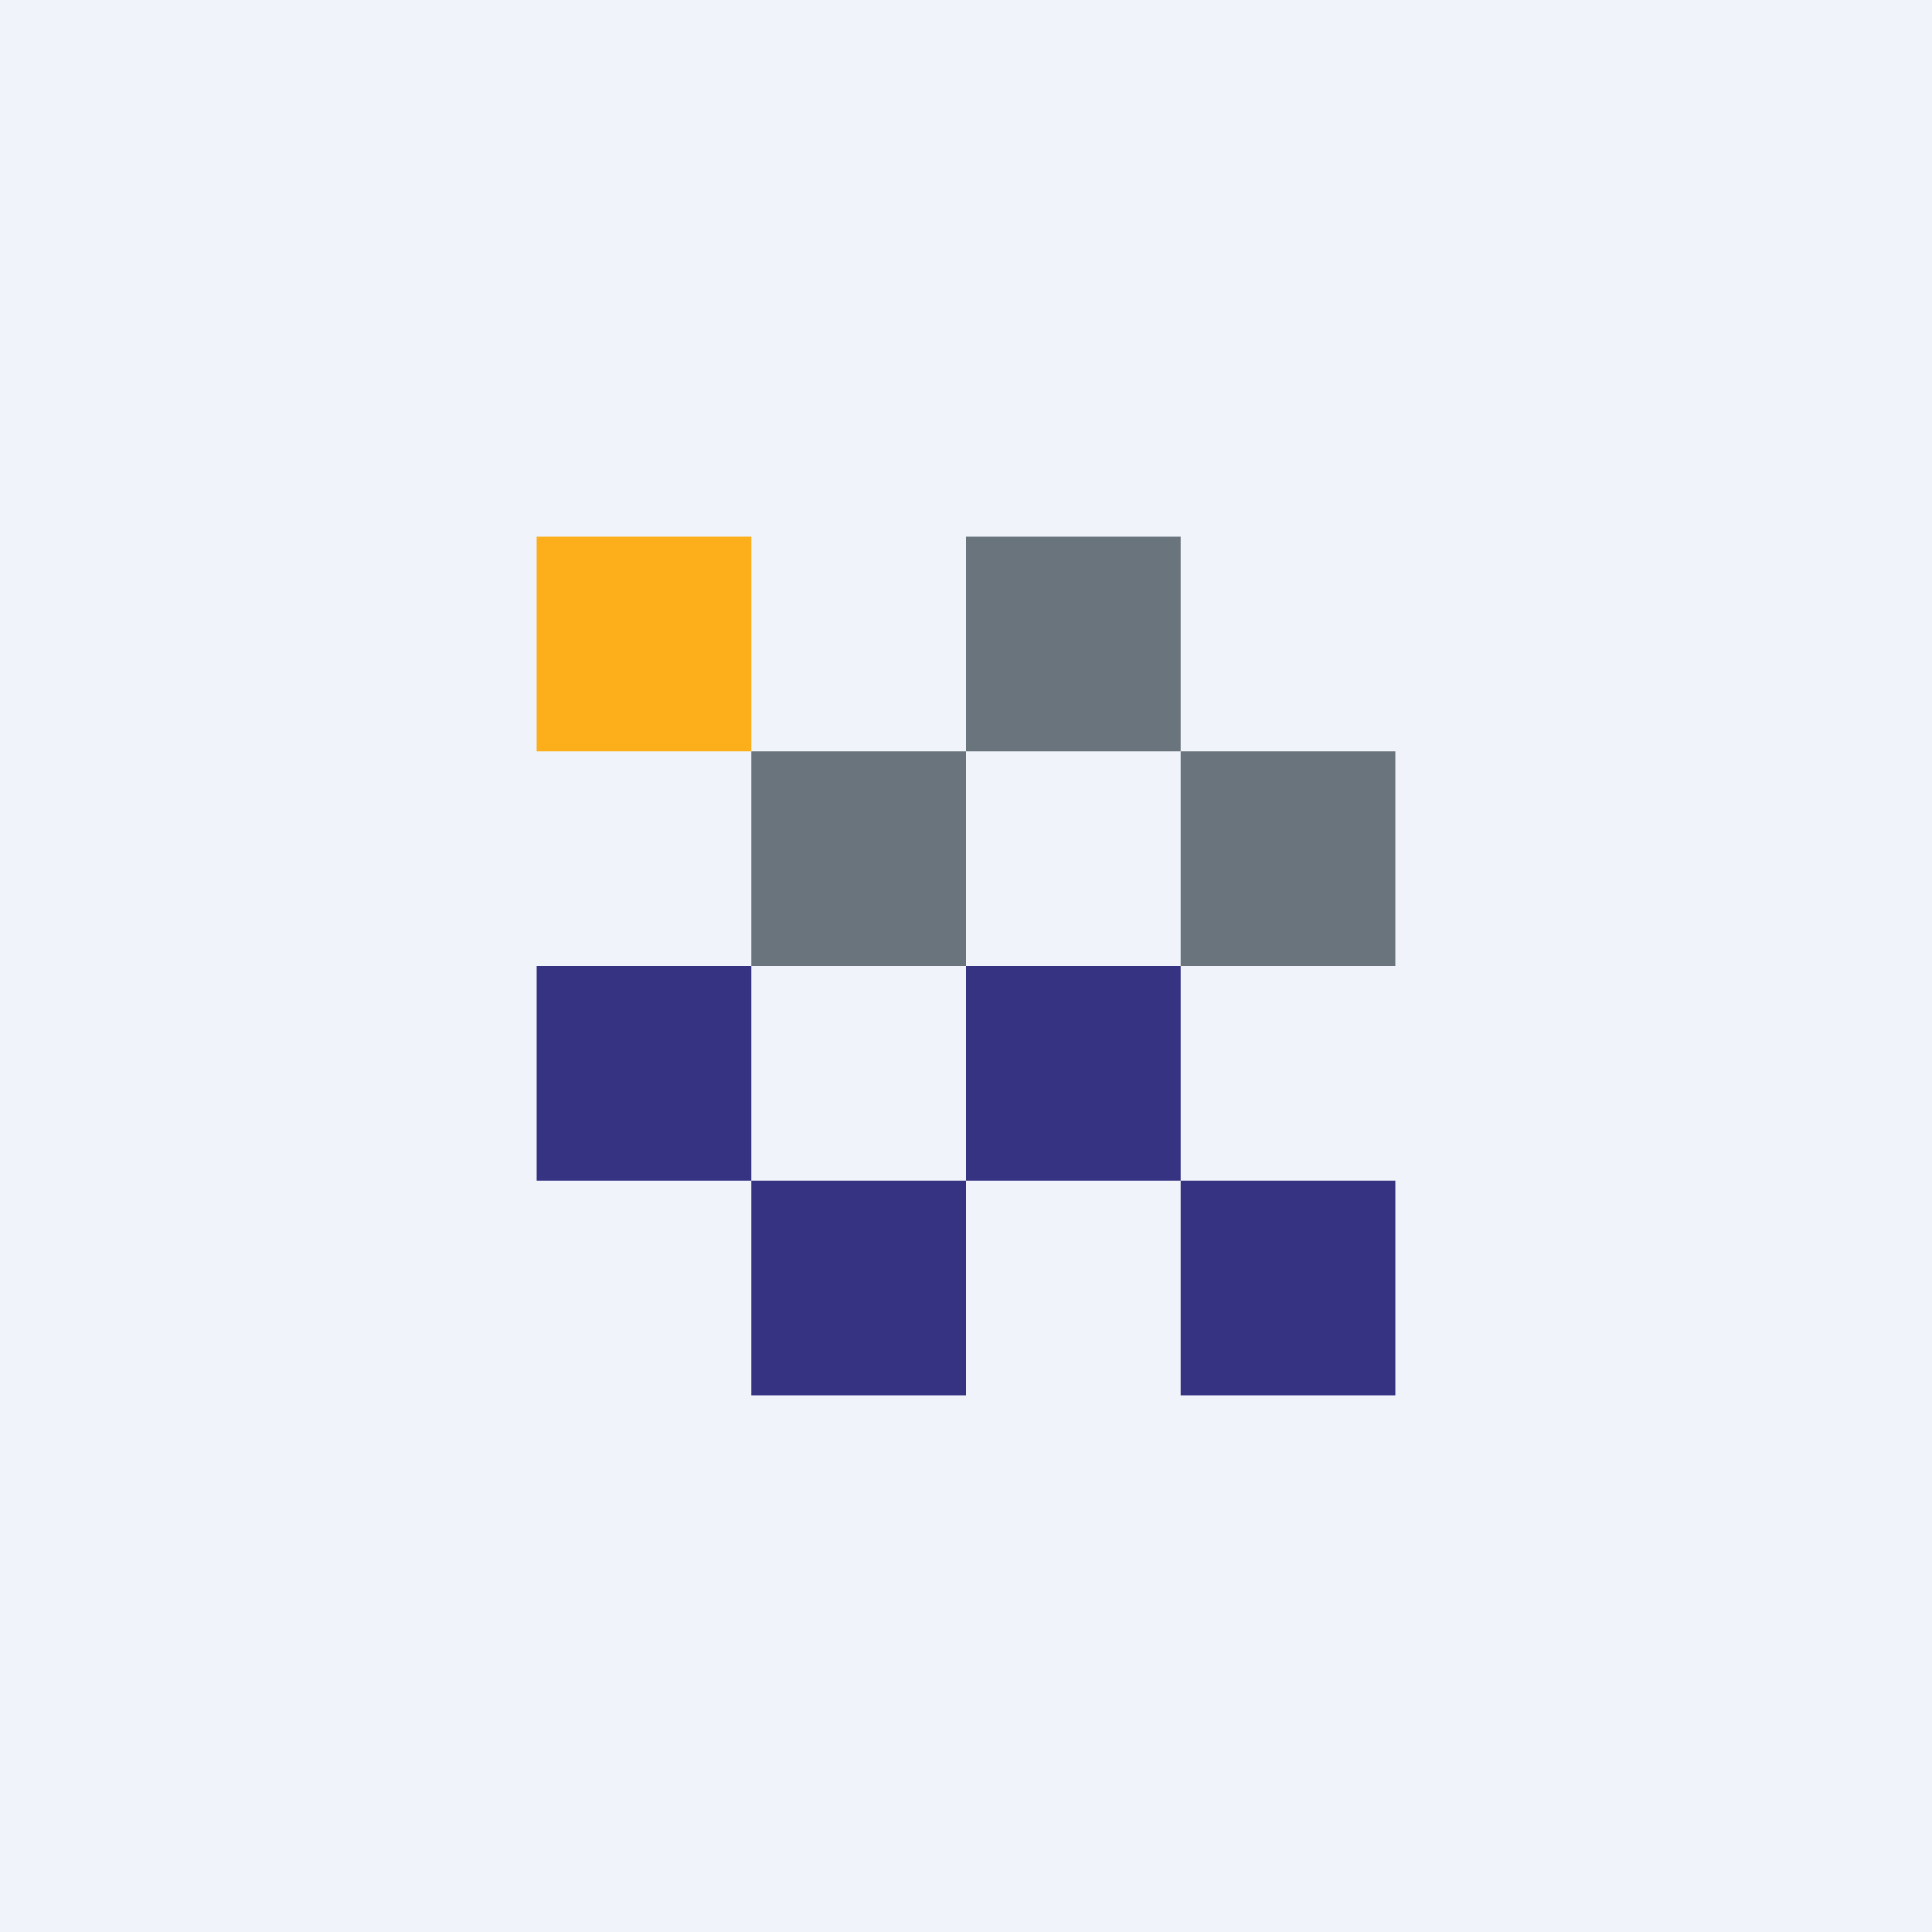
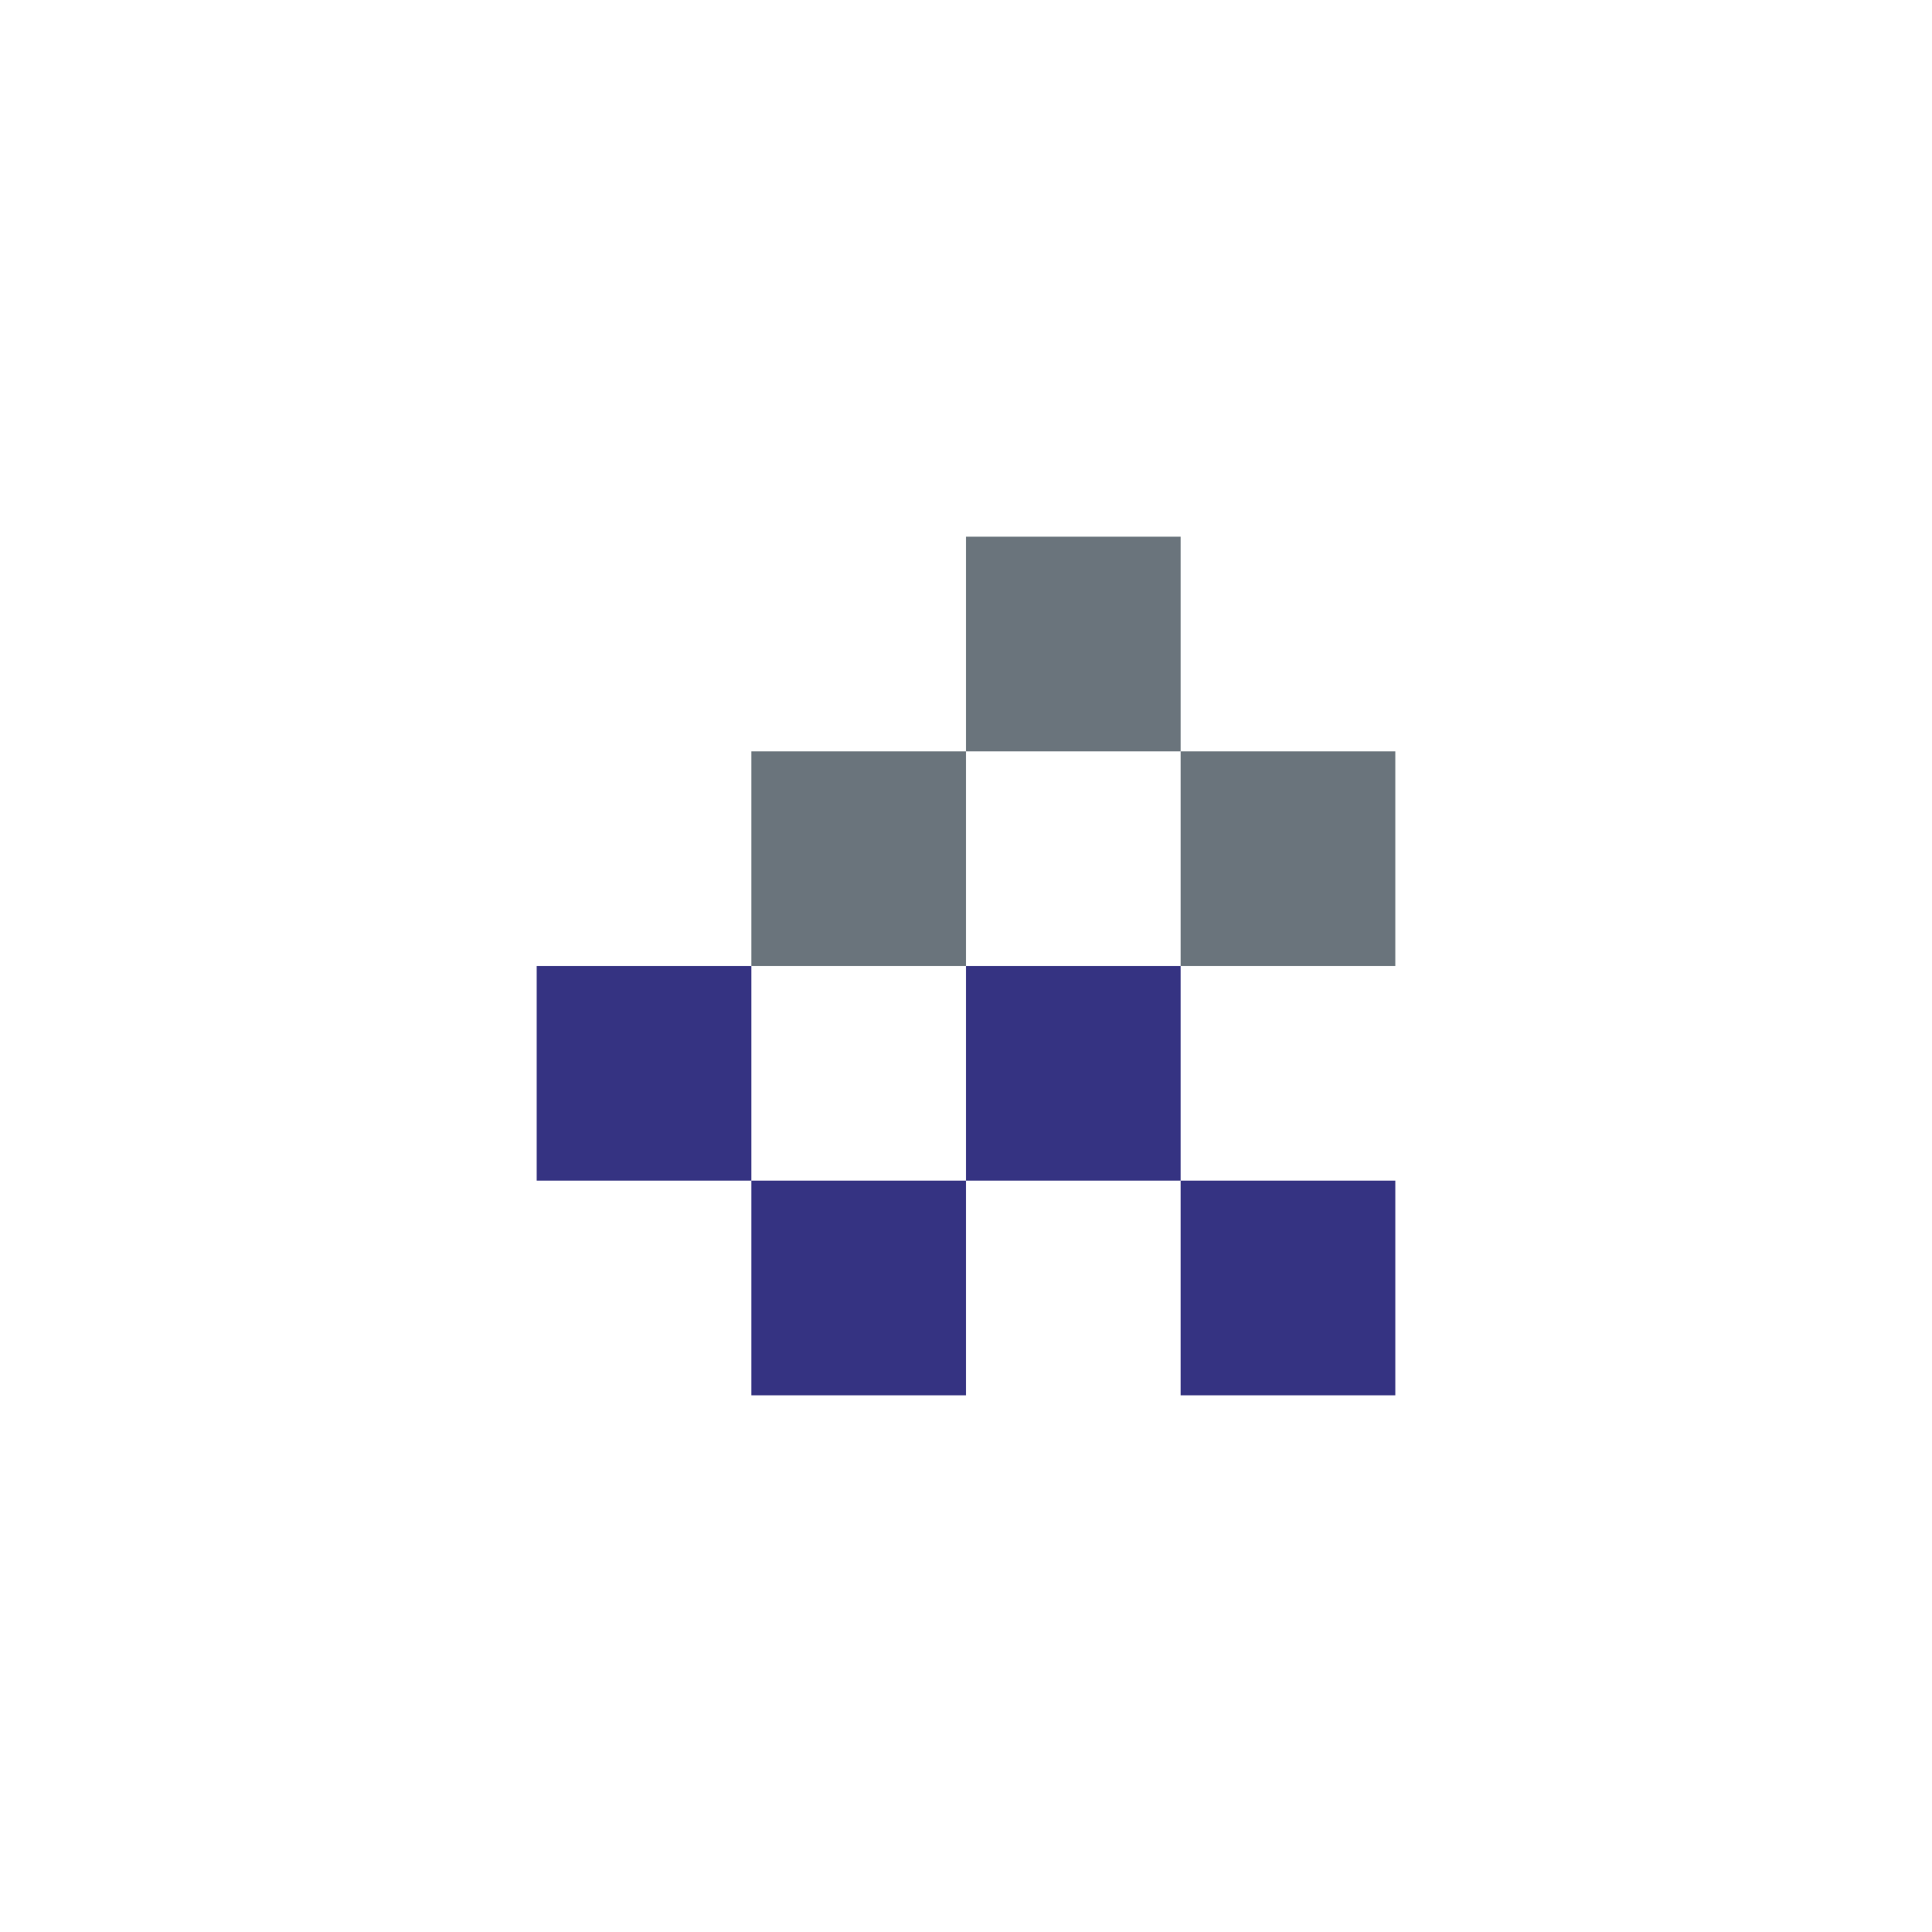
<svg xmlns="http://www.w3.org/2000/svg" width="18" height="18">
-   <path fill="#F0F3FA" d="M0 0h18v18H0z" />
-   <path fill="#FCAE1B" d="M5 5h2v2H5z" />
  <path fill="#6A747C" d="M9 5h2v2H9z" />
  <path d="M7 9H5v2h2v2h2v-2H7V9zm4 0H9v2h2v2h2v-2h-2V9z" fill="#353382" />
  <path d="M11 7h2v2h-2V7zM7 7h2v2H7z" fill="#6A747C" />
</svg>